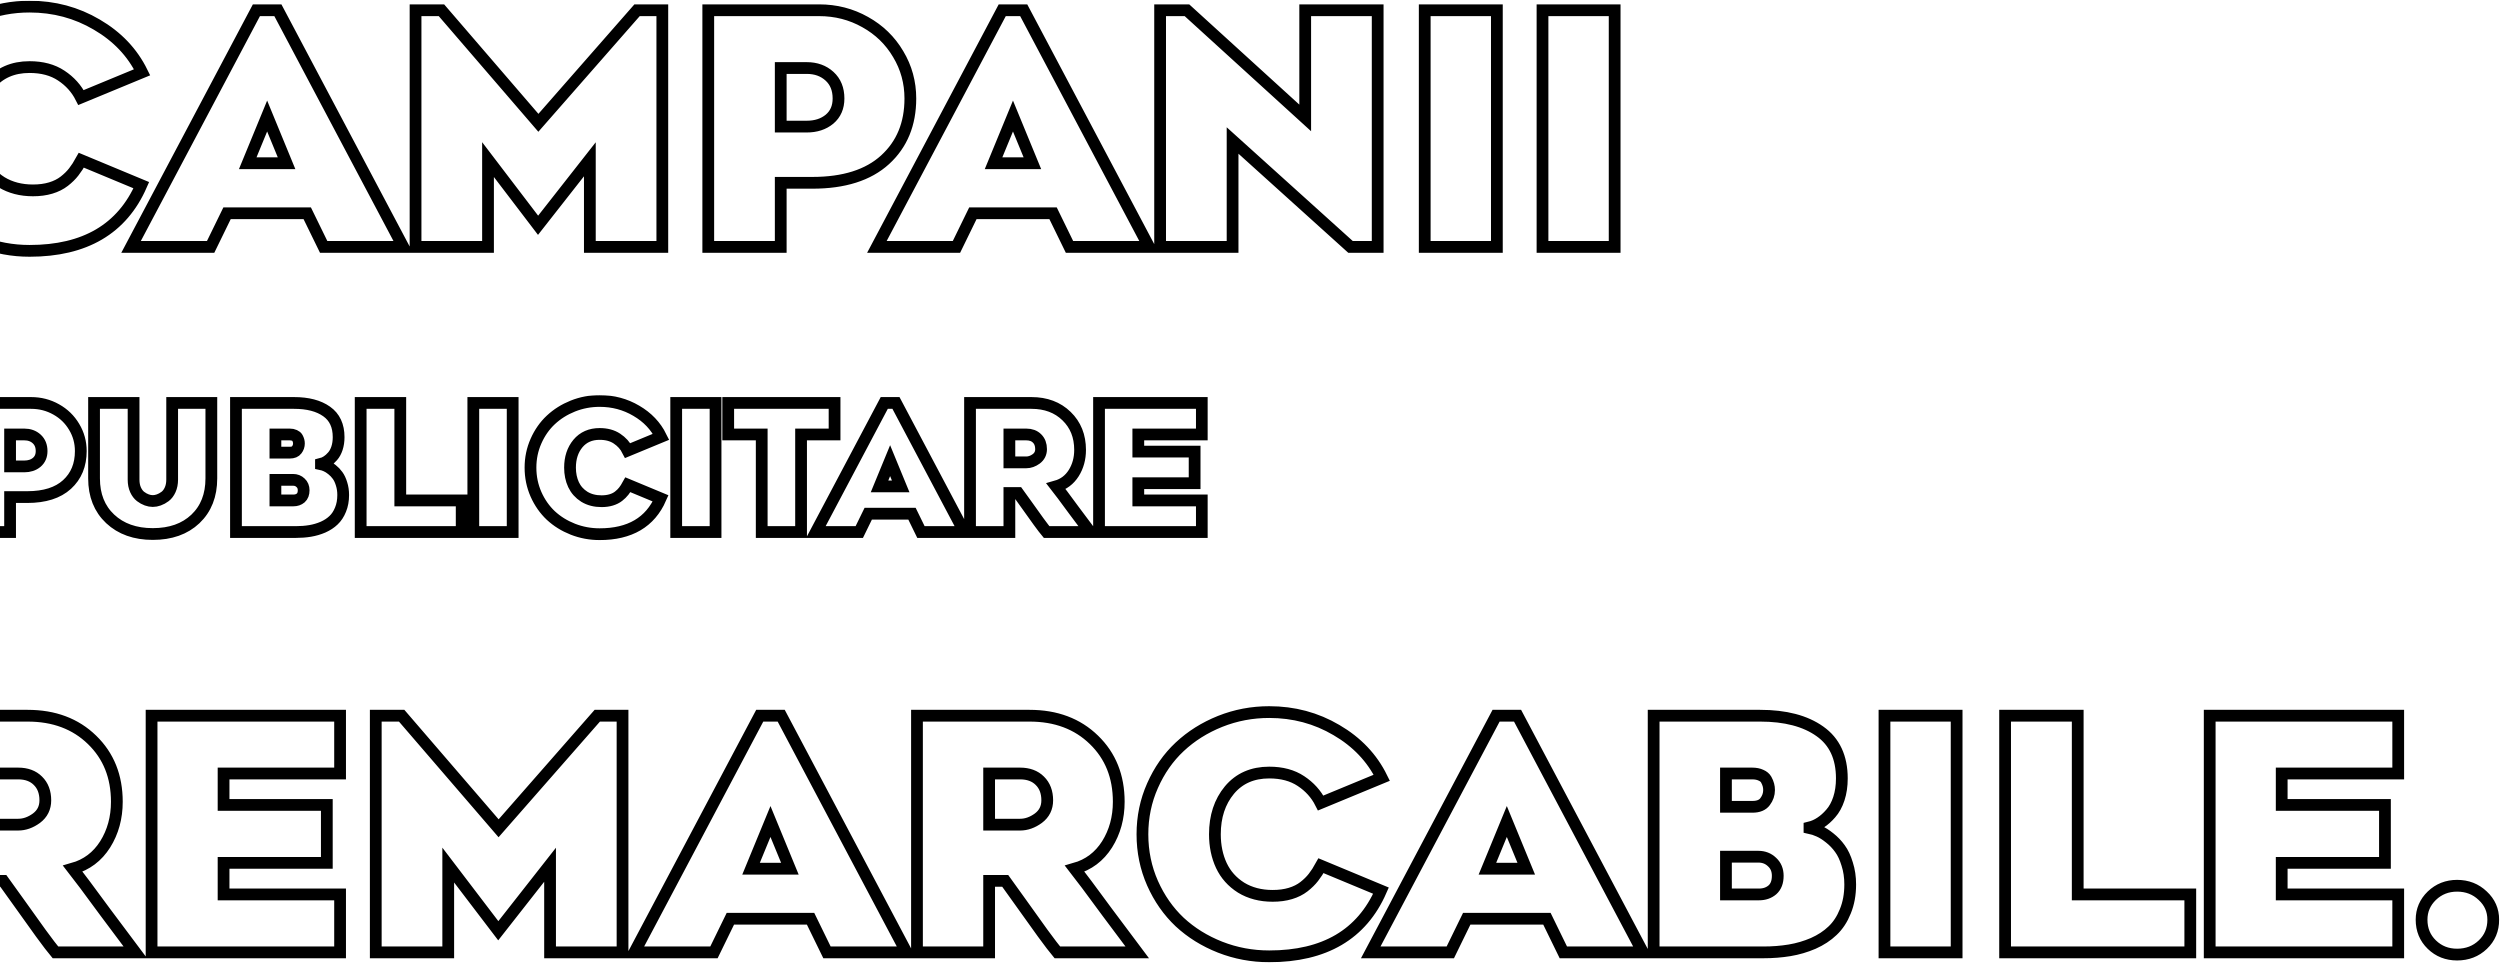
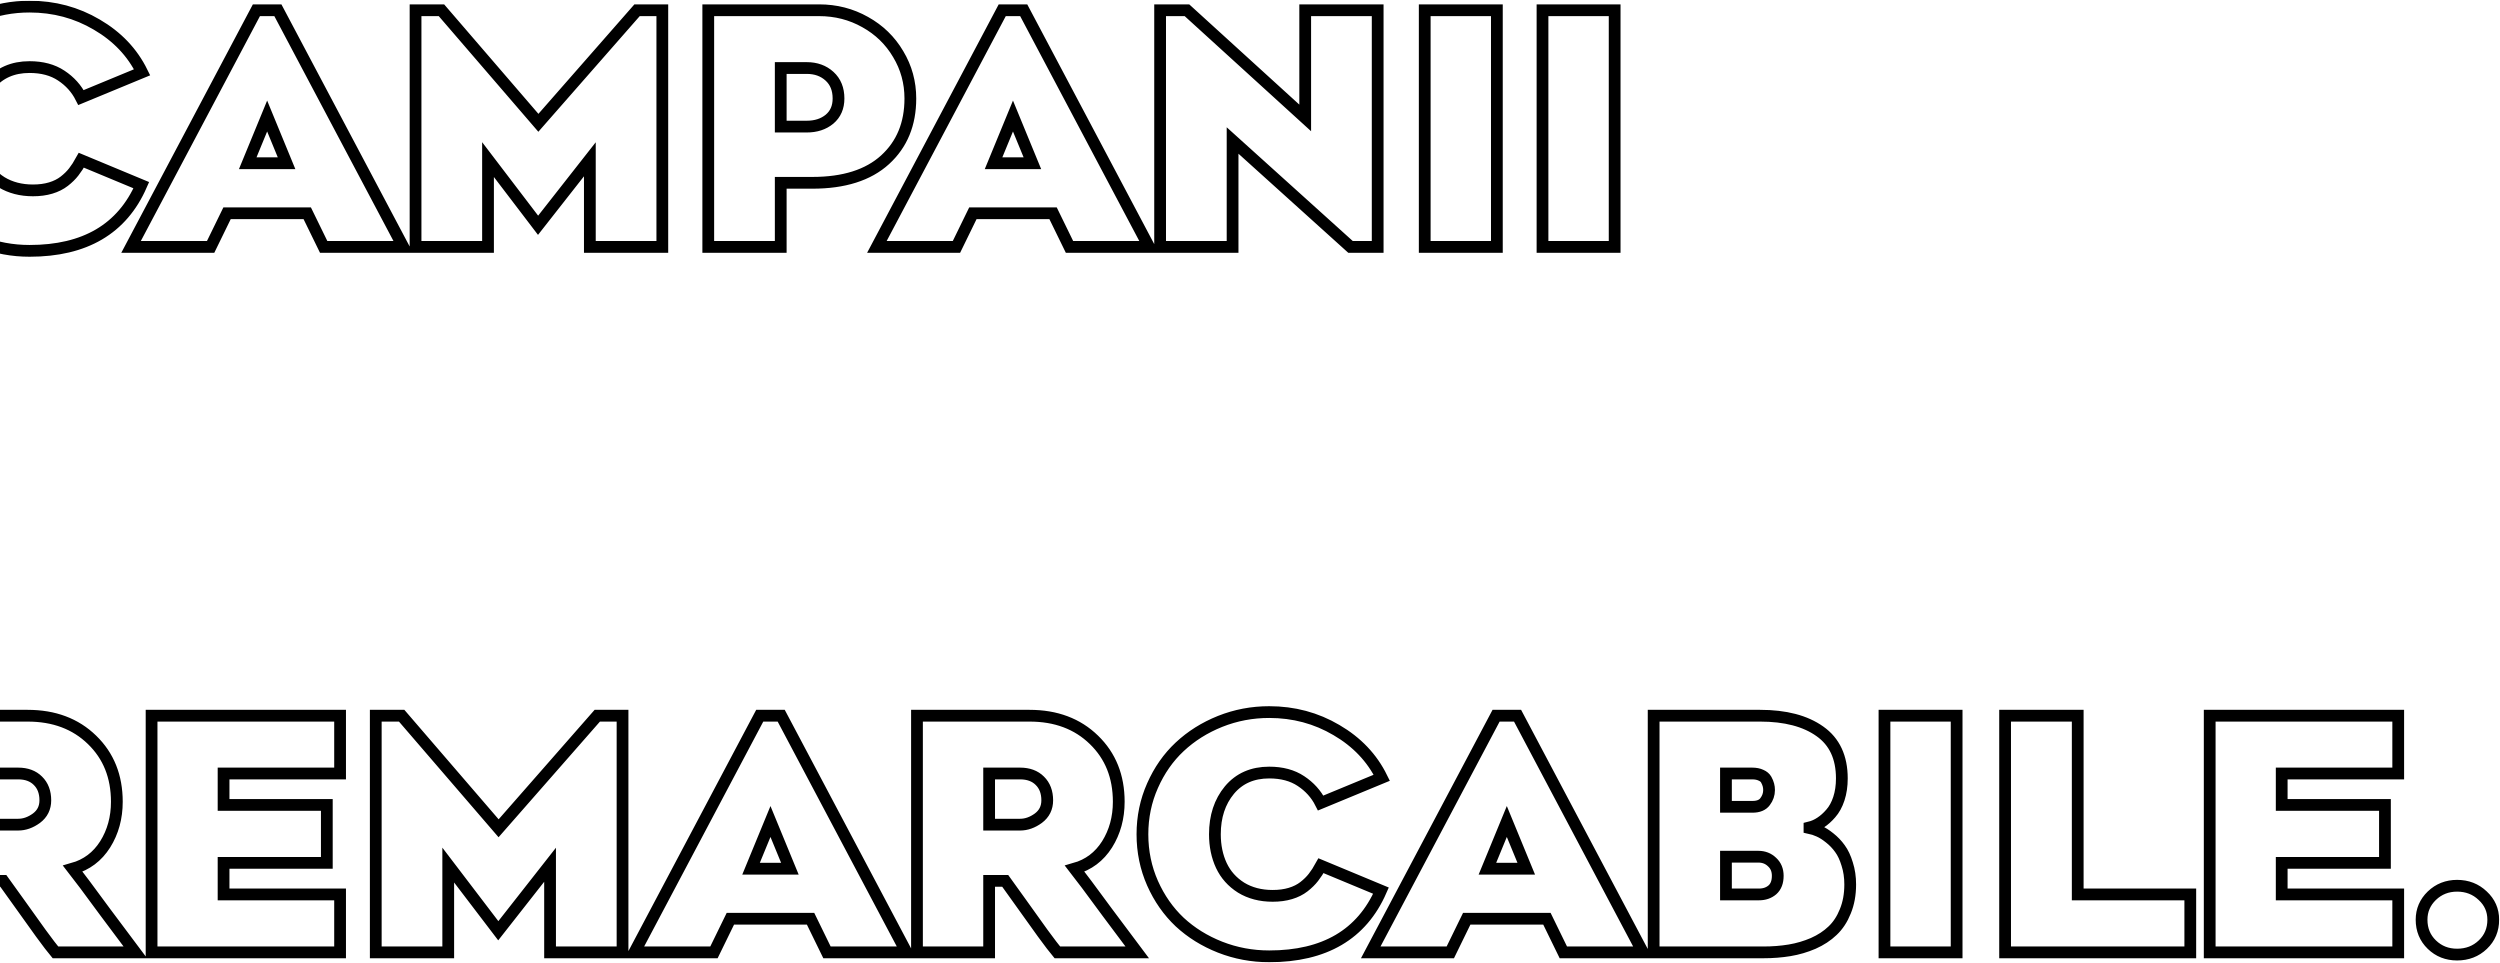
<svg xmlns="http://www.w3.org/2000/svg" width="1701" height="655" viewBox="0 0 1701 655" fill="none">
  <mask id="path-1-outside-1_2717_56" maskUnits="userSpaceOnUse" x="-70.164" y="0.5" width="1771" height="655" fill="black">
    <rect fill="white" x="-70.164" y="0.5" width="1771" height="655" />
    <path d="M55.33 109.021L96.15 125.994C83.117 155.786 57.765 170.682 20.096 170.682C8.423 170.682 -2.714 168.605 -13.312 164.451C-23.84 160.298 -33.007 154.604 -40.812 147.371C-48.547 140.066 -54.706 131.258 -59.289 120.945C-63.872 110.561 -66.164 99.461 -66.164 87.644C-66.164 75.9 -63.872 64.871 -59.289 54.559C-54.706 44.175 -48.547 35.366 -40.812 28.133C-33.007 20.828 -23.84 15.063 -13.312 10.838C-2.714 6.613 8.423 4.5 20.096 4.5C36.782 4.5 52.036 8.582 65.857 16.746C79.751 24.838 90.027 35.652 96.688 49.188L55.115 66.375C52.036 60.288 47.56 55.31 41.688 51.443C35.887 47.576 28.689 45.643 20.096 45.643C8.709 45.643 -0.314 49.617 -6.975 57.566C-13.563 65.516 -16.857 75.542 -16.857 87.644C-16.857 95.522 -15.389 102.612 -12.453 108.914C-9.517 115.145 -5.041 120.158 0.975 123.953C7.062 127.677 14.223 129.539 22.459 129.539C26.899 129.539 30.91 129.002 34.49 127.928C38.071 126.854 41.15 125.314 43.728 123.309C46.307 121.303 48.455 119.191 50.174 116.971C51.964 114.679 53.683 112.029 55.33 109.021ZM189.07 6.971L274.363 167.996H220.223L209.051 145.115H154.48L143.309 167.996H89.168L174.461 6.971H189.07ZM168.553 111.062H194.979L181.766 78.943L168.553 111.062ZM433.455 6.971H450.643V167.996H401.336V108.377L366.102 153.279L332.049 108.592V167.996H282.742V6.971H300.359L366.316 83.562L433.455 6.971ZM557.312 6.971C568.699 6.971 579.155 9.656 588.68 15.027C598.204 20.327 605.688 27.596 611.131 36.834C616.645 46.001 619.402 56.062 619.402 67.019C619.402 84.35 613.673 98.243 602.215 108.699C590.757 119.155 574.249 124.383 552.693 124.383H531.209V167.996H481.902V6.971H557.312ZM531.209 86.141H548.934C555.164 86.141 560.32 84.458 564.402 81.092C568.484 77.654 570.525 72.963 570.525 67.019C570.525 60.646 568.484 55.597 564.402 51.873C560.32 48.149 555.164 46.287 548.934 46.287H531.209V86.141ZM696.531 6.971L781.824 167.996H727.684L716.512 145.115H661.941L650.77 167.996H596.629L681.922 6.971H696.531ZM676.014 111.062H702.439L689.227 78.943L676.014 111.062ZM937.371 167.996H918.895L838.65 95.594V167.996H789.344V6.971H807.605L888.064 80.232V6.971H937.371V167.996ZM1018.47 6.971V167.996H969.383V6.971H1018.47ZM1098.61 6.971V167.996H1049.52V6.971H1098.61ZM-8.693 599.334V647.996H-57.785V486.971H18.807C36.782 486.971 51.391 492.449 62.635 503.406C73.878 514.292 79.5 528.328 79.5 545.516C79.5 556.401 76.85 566.069 71.551 574.52C66.251 582.898 58.911 588.413 49.529 591.062C51.893 594.07 54.614 597.651 57.693 601.805C60.773 605.958 65.428 612.26 71.658 620.711C77.96 629.161 84.764 638.257 92.068 647.996H37.713C35.779 645.704 32.449 641.336 27.723 634.891C23.068 628.445 18.019 621.391 12.576 613.729C7.133 606.066 3.696 601.268 2.264 599.334H-8.693ZM-8.693 526.287V561.092H12.361C16.658 561.092 20.812 559.624 24.822 556.688C28.833 553.68 30.838 549.633 30.838 544.549C30.838 538.963 29.155 534.523 25.789 531.229C22.495 527.934 18.019 526.287 12.361 526.287H-8.693ZM231.395 526.287H152.117V547.664H222.371V587.088H152.117V608.572H231.395V647.996H103.133V486.971H231.395V526.287ZM406.385 486.971H423.572V647.996H374.266V588.377L339.031 633.279L304.979 588.592V647.996H255.672V486.971H273.289L339.246 563.562L406.385 486.971ZM531.531 486.971L616.824 647.996H562.684L551.512 625.115H496.941L485.77 647.996H431.629L516.922 486.971H531.531ZM511.014 591.062H537.439L524.227 558.943L511.014 591.062ZM673.006 599.334V647.996H623.914V486.971H700.506C718.481 486.971 733.091 492.449 744.334 503.406C755.577 514.292 761.199 528.328 761.199 545.516C761.199 556.401 758.549 566.069 753.25 574.52C747.951 582.898 740.61 588.413 731.229 591.062C733.592 594.07 736.313 597.651 739.393 601.805C742.472 605.958 747.127 612.26 753.357 620.711C759.659 629.161 766.463 638.257 773.768 647.996H719.412C717.479 645.704 714.148 641.336 709.422 634.891C704.767 628.445 699.718 621.391 694.275 613.729C688.833 606.066 685.395 601.268 683.963 599.334H673.006ZM673.006 526.287V561.092H694.061C698.357 561.092 702.511 559.624 706.521 556.688C710.532 553.68 712.537 549.633 712.537 544.549C712.537 538.963 710.854 534.523 707.488 531.229C704.194 527.934 699.718 526.287 694.061 526.287H673.006ZM898.807 589.021L939.627 605.994C926.593 635.786 901.242 650.682 863.572 650.682C851.899 650.682 840.763 648.605 830.164 644.451C819.637 640.298 810.47 634.604 802.664 627.371C794.93 620.066 788.771 611.258 784.188 600.945C779.604 590.561 777.312 579.461 777.312 567.645C777.312 555.9 779.604 544.871 784.188 534.559C788.771 524.174 794.93 515.366 802.664 508.133C810.47 500.828 819.637 495.063 830.164 490.838C840.763 486.613 851.899 484.5 863.572 484.5C880.258 484.5 895.512 488.582 909.334 496.746C923.227 504.839 933.504 515.652 940.164 529.188L898.592 546.375C895.512 540.288 891.036 535.311 885.164 531.443C879.363 527.576 872.166 525.643 863.572 525.643C852.186 525.643 843.162 529.617 836.502 537.566C829.913 545.516 826.619 555.542 826.619 567.645C826.619 575.522 828.087 582.612 831.023 588.914C833.96 595.145 838.436 600.158 844.451 603.953C850.538 607.677 857.7 609.539 865.936 609.539C870.376 609.539 874.386 609.002 877.967 607.928C881.548 606.854 884.627 605.314 887.205 603.309C889.783 601.303 891.932 599.191 893.65 596.971C895.441 594.679 897.159 592.029 898.807 589.021ZM1032.55 486.971L1117.84 647.996H1063.7L1052.53 625.115H997.957L986.785 647.996H932.645L1017.94 486.971H1032.55ZM1012.03 591.062H1038.46L1025.24 558.943L1012.03 591.062ZM1125.14 647.996V486.971H1197.55C1214.73 486.971 1228.31 490.516 1238.26 497.605C1248.21 504.624 1253.19 515.294 1253.19 529.617C1253.19 534.702 1252.51 539.321 1251.15 543.475C1249.79 547.557 1247.96 550.887 1245.67 553.465C1243.45 556.043 1241.12 558.12 1238.69 559.695C1236.33 561.271 1233.82 562.381 1231.17 563.025V563.348C1233.25 563.777 1235.4 564.493 1237.62 565.496C1239.91 566.499 1242.34 568.038 1244.92 570.115C1247.57 572.192 1249.9 574.627 1251.9 577.42C1253.91 580.141 1255.55 583.65 1256.84 587.947C1258.2 592.173 1258.88 596.792 1258.88 601.805C1258.88 608.608 1257.77 614.695 1255.55 620.066C1253.41 625.438 1250.51 629.842 1246.85 633.279C1243.27 636.717 1238.9 639.581 1233.75 641.873C1228.59 644.093 1223.22 645.669 1217.63 646.6C1212.05 647.531 1206.07 647.996 1199.7 647.996H1125.14ZM1174.34 608.572H1196.79C1200.45 608.572 1203.49 607.534 1205.93 605.457C1208.36 603.309 1209.58 600.122 1209.58 595.896C1209.58 592.029 1208.29 588.914 1205.71 586.551C1203.2 584.116 1200.09 582.898 1196.37 582.898H1174.34V608.572ZM1174.34 548.953H1192.39C1196.4 548.953 1199.27 547.771 1200.98 545.408C1202.77 543.045 1203.67 540.431 1203.67 537.566C1203.67 536.349 1203.53 535.203 1203.24 534.129C1202.95 532.983 1202.45 531.766 1201.74 530.477C1201.02 529.188 1199.84 528.185 1198.19 527.469C1196.54 526.681 1194.54 526.287 1192.18 526.287H1174.34V548.953ZM1331.29 486.971V647.996H1282.2V486.971H1331.29ZM1413.68 608.572H1490.27V647.996H1364.27V486.971H1413.68V608.572ZM1631.75 526.287H1552.47V547.664H1622.72V587.088H1552.47V608.572H1631.75V647.996H1503.48V486.971H1631.75V526.287ZM1696.41 625.76C1696.41 632.563 1694.05 638.221 1689.32 642.732C1684.6 647.244 1678.76 649.5 1671.81 649.5C1665.01 649.5 1659.28 647.244 1654.63 642.732C1649.97 638.221 1647.64 632.563 1647.64 625.76C1647.64 619.386 1649.97 613.943 1654.63 609.432C1659.35 604.92 1665.08 602.664 1671.81 602.664C1678.69 602.664 1684.49 604.92 1689.22 609.432C1694.02 613.872 1696.41 619.314 1696.41 625.76Z" />
  </mask>
  <path d="M55.33 109.021L96.15 125.994C83.117 155.786 57.765 170.682 20.096 170.682C8.423 170.682 -2.714 168.605 -13.312 164.451C-23.84 160.298 -33.007 154.604 -40.812 147.371C-48.547 140.066 -54.706 131.258 -59.289 120.945C-63.872 110.561 -66.164 99.461 -66.164 87.644C-66.164 75.9 -63.872 64.871 -59.289 54.559C-54.706 44.175 -48.547 35.366 -40.812 28.133C-33.007 20.828 -23.84 15.063 -13.312 10.838C-2.714 6.613 8.423 4.5 20.096 4.5C36.782 4.5 52.036 8.582 65.857 16.746C79.751 24.838 90.027 35.652 96.688 49.188L55.115 66.375C52.036 60.288 47.56 55.31 41.688 51.443C35.887 47.576 28.689 45.643 20.096 45.643C8.709 45.643 -0.314 49.617 -6.975 57.566C-13.563 65.516 -16.857 75.542 -16.857 87.644C-16.857 95.522 -15.389 102.612 -12.453 108.914C-9.517 115.145 -5.041 120.158 0.975 123.953C7.062 127.677 14.223 129.539 22.459 129.539C26.899 129.539 30.91 129.002 34.49 127.928C38.071 126.854 41.15 125.314 43.728 123.309C46.307 121.303 48.455 119.191 50.174 116.971C51.964 114.679 53.683 112.029 55.33 109.021ZM189.07 6.971L274.363 167.996H220.223L209.051 145.115H154.48L143.309 167.996H89.168L174.461 6.971H189.07ZM168.553 111.062H194.979L181.766 78.943L168.553 111.062ZM433.455 6.971H450.643V167.996H401.336V108.377L366.102 153.279L332.049 108.592V167.996H282.742V6.971H300.359L366.316 83.562L433.455 6.971ZM557.312 6.971C568.699 6.971 579.155 9.656 588.68 15.027C598.204 20.327 605.688 27.596 611.131 36.834C616.645 46.001 619.402 56.062 619.402 67.019C619.402 84.35 613.673 98.243 602.215 108.699C590.757 119.155 574.249 124.383 552.693 124.383H531.209V167.996H481.902V6.971H557.312ZM531.209 86.141H548.934C555.164 86.141 560.32 84.458 564.402 81.092C568.484 77.654 570.525 72.963 570.525 67.019C570.525 60.646 568.484 55.597 564.402 51.873C560.32 48.149 555.164 46.287 548.934 46.287H531.209V86.141ZM696.531 6.971L781.824 167.996H727.684L716.512 145.115H661.941L650.77 167.996H596.629L681.922 6.971H696.531ZM676.014 111.062H702.439L689.227 78.943L676.014 111.062ZM937.371 167.996H918.895L838.65 95.594V167.996H789.344V6.971H807.605L888.064 80.232V6.971H937.371V167.996ZM1018.47 6.971V167.996H969.383V6.971H1018.47ZM1098.61 6.971V167.996H1049.52V6.971H1098.61ZM-8.693 599.334V647.996H-57.785V486.971H18.807C36.782 486.971 51.391 492.449 62.635 503.406C73.878 514.292 79.5 528.328 79.5 545.516C79.5 556.401 76.85 566.069 71.551 574.52C66.251 582.898 58.911 588.413 49.529 591.062C51.893 594.07 54.614 597.651 57.693 601.805C60.773 605.958 65.428 612.26 71.658 620.711C77.96 629.161 84.764 638.257 92.068 647.996H37.713C35.779 645.704 32.449 641.336 27.723 634.891C23.068 628.445 18.019 621.391 12.576 613.729C7.133 606.066 3.696 601.268 2.264 599.334H-8.693ZM-8.693 526.287V561.092H12.361C16.658 561.092 20.812 559.624 24.822 556.688C28.833 553.68 30.838 549.633 30.838 544.549C30.838 538.963 29.155 534.523 25.789 531.229C22.495 527.934 18.019 526.287 12.361 526.287H-8.693ZM231.395 526.287H152.117V547.664H222.371V587.088H152.117V608.572H231.395V647.996H103.133V486.971H231.395V526.287ZM406.385 486.971H423.572V647.996H374.266V588.377L339.031 633.279L304.979 588.592V647.996H255.672V486.971H273.289L339.246 563.562L406.385 486.971ZM531.531 486.971L616.824 647.996H562.684L551.512 625.115H496.941L485.77 647.996H431.629L516.922 486.971H531.531ZM511.014 591.062H537.439L524.227 558.943L511.014 591.062ZM673.006 599.334V647.996H623.914V486.971H700.506C718.481 486.971 733.091 492.449 744.334 503.406C755.577 514.292 761.199 528.328 761.199 545.516C761.199 556.401 758.549 566.069 753.25 574.52C747.951 582.898 740.61 588.413 731.229 591.062C733.592 594.07 736.313 597.651 739.393 601.805C742.472 605.958 747.127 612.26 753.357 620.711C759.659 629.161 766.463 638.257 773.768 647.996H719.412C717.479 645.704 714.148 641.336 709.422 634.891C704.767 628.445 699.718 621.391 694.275 613.729C688.833 606.066 685.395 601.268 683.963 599.334H673.006ZM673.006 526.287V561.092H694.061C698.357 561.092 702.511 559.624 706.521 556.688C710.532 553.68 712.537 549.633 712.537 544.549C712.537 538.963 710.854 534.523 707.488 531.229C704.194 527.934 699.718 526.287 694.061 526.287H673.006ZM898.807 589.021L939.627 605.994C926.593 635.786 901.242 650.682 863.572 650.682C851.899 650.682 840.763 648.605 830.164 644.451C819.637 640.298 810.47 634.604 802.664 627.371C794.93 620.066 788.771 611.258 784.188 600.945C779.604 590.561 777.312 579.461 777.312 567.645C777.312 555.9 779.604 544.871 784.188 534.559C788.771 524.174 794.93 515.366 802.664 508.133C810.47 500.828 819.637 495.063 830.164 490.838C840.763 486.613 851.899 484.5 863.572 484.5C880.258 484.5 895.512 488.582 909.334 496.746C923.227 504.839 933.504 515.652 940.164 529.188L898.592 546.375C895.512 540.288 891.036 535.311 885.164 531.443C879.363 527.576 872.166 525.643 863.572 525.643C852.186 525.643 843.162 529.617 836.502 537.566C829.913 545.516 826.619 555.542 826.619 567.645C826.619 575.522 828.087 582.612 831.023 588.914C833.96 595.145 838.436 600.158 844.451 603.953C850.538 607.677 857.7 609.539 865.936 609.539C870.376 609.539 874.386 609.002 877.967 607.928C881.548 606.854 884.627 605.314 887.205 603.309C889.783 601.303 891.932 599.191 893.65 596.971C895.441 594.679 897.159 592.029 898.807 589.021ZM1032.55 486.971L1117.84 647.996H1063.7L1052.53 625.115H997.957L986.785 647.996H932.645L1017.94 486.971H1032.55ZM1012.03 591.062H1038.46L1025.24 558.943L1012.03 591.062ZM1125.14 647.996V486.971H1197.55C1214.73 486.971 1228.31 490.516 1238.26 497.605C1248.21 504.624 1253.19 515.294 1253.19 529.617C1253.19 534.702 1252.51 539.321 1251.15 543.475C1249.79 547.557 1247.96 550.887 1245.67 553.465C1243.45 556.043 1241.12 558.12 1238.69 559.695C1236.33 561.271 1233.82 562.381 1231.17 563.025V563.348C1233.25 563.777 1235.4 564.493 1237.62 565.496C1239.91 566.499 1242.34 568.038 1244.92 570.115C1247.57 572.192 1249.9 574.627 1251.9 577.42C1253.91 580.141 1255.55 583.65 1256.84 587.947C1258.2 592.173 1258.88 596.792 1258.88 601.805C1258.88 608.608 1257.77 614.695 1255.55 620.066C1253.41 625.438 1250.51 629.842 1246.85 633.279C1243.27 636.717 1238.9 639.581 1233.75 641.873C1228.59 644.093 1223.22 645.669 1217.63 646.6C1212.05 647.531 1206.07 647.996 1199.7 647.996H1125.14ZM1174.34 608.572H1196.79C1200.45 608.572 1203.49 607.534 1205.93 605.457C1208.36 603.309 1209.58 600.122 1209.58 595.896C1209.58 592.029 1208.29 588.914 1205.71 586.551C1203.2 584.116 1200.09 582.898 1196.37 582.898H1174.34V608.572ZM1174.34 548.953H1192.39C1196.4 548.953 1199.27 547.771 1200.98 545.408C1202.77 543.045 1203.67 540.431 1203.67 537.566C1203.67 536.349 1203.53 535.203 1203.24 534.129C1202.95 532.983 1202.45 531.766 1201.74 530.477C1201.02 529.188 1199.84 528.185 1198.19 527.469C1196.54 526.681 1194.54 526.287 1192.18 526.287H1174.34V548.953ZM1331.29 486.971V647.996H1282.2V486.971H1331.29ZM1413.68 608.572H1490.27V647.996H1364.27V486.971H1413.68V608.572ZM1631.75 526.287H1552.47V547.664H1622.72V587.088H1552.47V608.572H1631.75V647.996H1503.48V486.971H1631.75V526.287ZM1696.41 625.76C1696.41 632.563 1694.05 638.221 1689.32 642.732C1684.6 647.244 1678.76 649.5 1671.81 649.5C1665.01 649.5 1659.28 647.244 1654.63 642.732C1649.97 638.221 1647.64 632.563 1647.64 625.76C1647.64 619.386 1649.97 613.943 1654.63 609.432C1659.35 604.92 1665.08 602.664 1671.81 602.664C1678.69 602.664 1684.49 604.92 1689.22 609.432C1694.02 613.872 1696.41 619.314 1696.41 625.76Z" stroke="black" stroke-width="8" mask="url(#path-1-outside-1_2717_56)" />
  <mask id="path-2-outside-2_2717_56" maskUnits="userSpaceOnUse" x="-24.031" y="268.82" width="846" height="99" fill="black">
-     <rect fill="white" x="-24.031" y="268.82" width="846" height="99" />
    <path d="M21.102 274.168C27.312 274.168 33.016 275.633 38.211 278.562C43.406 281.453 47.488 285.418 50.457 290.457C53.465 295.457 54.969 300.945 54.969 306.922C54.969 316.375 51.844 323.953 45.594 329.656C39.344 335.359 30.34 338.211 18.582 338.211H6.863V362H-20.031V274.168H21.102ZM6.863 317.352H16.531C19.93 317.352 22.742 316.434 24.969 314.598C27.195 312.723 28.309 310.164 28.309 306.922C28.309 303.445 27.195 300.691 24.969 298.66C22.742 296.629 19.93 295.613 16.531 295.613H6.863V317.352ZM103.953 363.348C91.961 363.348 82.293 359.91 74.949 353.035C67.644 346.16 63.992 336.98 63.992 325.496V274.168H90.887V326.375C90.887 328.992 91.336 331.297 92.234 333.289C93.133 335.242 94.266 336.746 95.633 337.801C97.039 338.855 98.445 339.637 99.852 340.145C101.258 340.652 102.625 340.906 103.953 340.906C105.281 340.906 106.648 340.652 108.055 340.145C109.5 339.637 110.926 338.855 112.332 337.801C113.738 336.746 114.891 335.223 115.789 333.23C116.688 331.238 117.137 328.953 117.137 326.375V274.168H143.797V325.496C143.797 337.02 140.184 346.219 132.957 353.094C125.73 359.93 116.062 363.348 103.953 363.348ZM160.555 362V274.168H200.047C209.422 274.168 216.824 276.102 222.254 279.969C227.684 283.797 230.398 289.617 230.398 297.43C230.398 300.203 230.027 302.723 229.285 304.988C228.543 307.215 227.547 309.031 226.297 310.438C225.086 311.844 223.816 312.977 222.488 313.836C221.199 314.695 219.832 315.301 218.387 315.652V315.828C219.52 316.062 220.691 316.453 221.902 317C223.152 317.547 224.48 318.387 225.887 319.52C227.332 320.652 228.602 321.98 229.695 323.504C230.789 324.988 231.688 326.902 232.391 329.246C233.133 331.551 233.504 334.07 233.504 336.805C233.504 340.516 232.898 343.836 231.688 346.766C230.516 349.695 228.934 352.098 226.941 353.973C224.988 355.848 222.605 357.41 219.793 358.66C216.98 359.871 214.051 360.73 211.004 361.238C207.957 361.746 204.695 362 201.219 362H160.555ZM187.391 340.496H199.637C201.629 340.496 203.289 339.93 204.617 338.797C205.945 337.625 206.609 335.887 206.609 333.582C206.609 331.473 205.906 329.773 204.5 328.484C203.133 327.156 201.434 326.492 199.402 326.492H187.391V340.496ZM187.391 307.977H197.234C199.422 307.977 200.984 307.332 201.922 306.043C202.898 304.754 203.387 303.328 203.387 301.766C203.387 301.102 203.309 300.477 203.152 299.891C202.996 299.266 202.723 298.602 202.332 297.898C201.941 297.195 201.297 296.648 200.398 296.258C199.5 295.828 198.406 295.613 197.117 295.613H187.391V307.977ZM272.352 340.496H314.129V362H245.398V274.168H272.352V340.496ZM348.816 274.168V362H322.039V274.168H348.816ZM427.215 329.832L449.48 339.09C442.371 355.34 428.543 363.465 407.996 363.465C401.629 363.465 395.555 362.332 389.773 360.066C384.031 357.801 379.031 354.695 374.773 350.75C370.555 346.766 367.195 341.961 364.695 336.336C362.195 330.672 360.945 324.617 360.945 318.172C360.945 311.766 362.195 305.75 364.695 300.125C367.195 294.461 370.555 289.656 374.773 285.711C379.031 281.727 384.031 278.582 389.773 276.277C395.555 273.973 401.629 272.82 407.996 272.82C417.098 272.82 425.418 275.047 432.957 279.5C440.535 283.914 446.141 289.812 449.773 297.195L427.098 306.57C425.418 303.25 422.977 300.535 419.773 298.426C416.609 296.316 412.684 295.262 407.996 295.262C401.785 295.262 396.863 297.43 393.23 301.766C389.637 306.102 387.84 311.57 387.84 318.172C387.84 322.469 388.641 326.336 390.242 329.773C391.844 333.172 394.285 335.906 397.566 337.977C400.887 340.008 404.793 341.023 409.285 341.023C411.707 341.023 413.895 340.73 415.848 340.145C417.801 339.559 419.48 338.719 420.887 337.625C422.293 336.531 423.465 335.379 424.402 334.168C425.379 332.918 426.316 331.473 427.215 329.832ZM486.863 274.168V362H460.086V274.168H486.863ZM567.84 274.168V295.613H545.047V362H518.27V295.613H495.477V274.168H567.84ZM609.617 274.168L656.141 362H626.609L620.516 349.52H590.75L584.656 362H555.125L601.648 274.168H609.617ZM598.426 330.945H612.84L605.633 313.426L598.426 330.945ZM686.785 335.457V362H660.008V274.168H701.785C711.59 274.168 719.559 277.156 725.691 283.133C731.824 289.07 734.891 296.727 734.891 306.102C734.891 312.039 733.445 317.312 730.555 321.922C727.664 326.492 723.66 329.5 718.543 330.945C719.832 332.586 721.316 334.539 722.996 336.805C724.676 339.07 727.215 342.508 730.613 347.117C734.051 351.727 737.762 356.688 741.746 362H712.098C711.043 360.75 709.227 358.367 706.648 354.852C704.109 351.336 701.355 347.488 698.387 343.309C695.418 339.129 693.543 336.512 692.762 335.457H686.785ZM686.785 295.613V314.598H698.27C700.613 314.598 702.879 313.797 705.066 312.195C707.254 310.555 708.348 308.348 708.348 305.574C708.348 302.527 707.43 300.105 705.594 298.309C703.797 296.512 701.355 295.613 698.27 295.613H686.785ZM817.742 295.613H774.5V307.273H812.82V328.777H774.5V340.496H817.742V362H747.781V274.168H817.742V295.613Z" />
  </mask>
-   <path d="M21.102 274.168C27.312 274.168 33.016 275.633 38.211 278.562C43.406 281.453 47.488 285.418 50.457 290.457C53.465 295.457 54.969 300.945 54.969 306.922C54.969 316.375 51.844 323.953 45.594 329.656C39.344 335.359 30.34 338.211 18.582 338.211H6.863V362H-20.031V274.168H21.102ZM6.863 317.352H16.531C19.93 317.352 22.742 316.434 24.969 314.598C27.195 312.723 28.309 310.164 28.309 306.922C28.309 303.445 27.195 300.691 24.969 298.66C22.742 296.629 19.93 295.613 16.531 295.613H6.863V317.352ZM103.953 363.348C91.961 363.348 82.293 359.91 74.949 353.035C67.644 346.16 63.992 336.98 63.992 325.496V274.168H90.887V326.375C90.887 328.992 91.336 331.297 92.234 333.289C93.133 335.242 94.266 336.746 95.633 337.801C97.039 338.855 98.445 339.637 99.852 340.145C101.258 340.652 102.625 340.906 103.953 340.906C105.281 340.906 106.648 340.652 108.055 340.145C109.5 339.637 110.926 338.855 112.332 337.801C113.738 336.746 114.891 335.223 115.789 333.23C116.688 331.238 117.137 328.953 117.137 326.375V274.168H143.797V325.496C143.797 337.02 140.184 346.219 132.957 353.094C125.73 359.93 116.062 363.348 103.953 363.348ZM160.555 362V274.168H200.047C209.422 274.168 216.824 276.102 222.254 279.969C227.684 283.797 230.398 289.617 230.398 297.43C230.398 300.203 230.027 302.723 229.285 304.988C228.543 307.215 227.547 309.031 226.297 310.438C225.086 311.844 223.816 312.977 222.488 313.836C221.199 314.695 219.832 315.301 218.387 315.652V315.828C219.52 316.062 220.691 316.453 221.902 317C223.152 317.547 224.48 318.387 225.887 319.52C227.332 320.652 228.602 321.98 229.695 323.504C230.789 324.988 231.688 326.902 232.391 329.246C233.133 331.551 233.504 334.07 233.504 336.805C233.504 340.516 232.898 343.836 231.688 346.766C230.516 349.695 228.934 352.098 226.941 353.973C224.988 355.848 222.605 357.41 219.793 358.66C216.98 359.871 214.051 360.73 211.004 361.238C207.957 361.746 204.695 362 201.219 362H160.555ZM187.391 340.496H199.637C201.629 340.496 203.289 339.93 204.617 338.797C205.945 337.625 206.609 335.887 206.609 333.582C206.609 331.473 205.906 329.773 204.5 328.484C203.133 327.156 201.434 326.492 199.402 326.492H187.391V340.496ZM187.391 307.977H197.234C199.422 307.977 200.984 307.332 201.922 306.043C202.898 304.754 203.387 303.328 203.387 301.766C203.387 301.102 203.309 300.477 203.152 299.891C202.996 299.266 202.723 298.602 202.332 297.898C201.941 297.195 201.297 296.648 200.398 296.258C199.5 295.828 198.406 295.613 197.117 295.613H187.391V307.977ZM272.352 340.496H314.129V362H245.398V274.168H272.352V340.496ZM348.816 274.168V362H322.039V274.168H348.816ZM427.215 329.832L449.48 339.09C442.371 355.34 428.543 363.465 407.996 363.465C401.629 363.465 395.555 362.332 389.773 360.066C384.031 357.801 379.031 354.695 374.773 350.75C370.555 346.766 367.195 341.961 364.695 336.336C362.195 330.672 360.945 324.617 360.945 318.172C360.945 311.766 362.195 305.75 364.695 300.125C367.195 294.461 370.555 289.656 374.773 285.711C379.031 281.727 384.031 278.582 389.773 276.277C395.555 273.973 401.629 272.82 407.996 272.82C417.098 272.82 425.418 275.047 432.957 279.5C440.535 283.914 446.141 289.812 449.773 297.195L427.098 306.57C425.418 303.25 422.977 300.535 419.773 298.426C416.609 296.316 412.684 295.262 407.996 295.262C401.785 295.262 396.863 297.43 393.23 301.766C389.637 306.102 387.84 311.57 387.84 318.172C387.84 322.469 388.641 326.336 390.242 329.773C391.844 333.172 394.285 335.906 397.566 337.977C400.887 340.008 404.793 341.023 409.285 341.023C411.707 341.023 413.895 340.73 415.848 340.145C417.801 339.559 419.48 338.719 420.887 337.625C422.293 336.531 423.465 335.379 424.402 334.168C425.379 332.918 426.316 331.473 427.215 329.832ZM486.863 274.168V362H460.086V274.168H486.863ZM567.84 274.168V295.613H545.047V362H518.27V295.613H495.477V274.168H567.84ZM609.617 274.168L656.141 362H626.609L620.516 349.52H590.75L584.656 362H555.125L601.648 274.168H609.617ZM598.426 330.945H612.84L605.633 313.426L598.426 330.945ZM686.785 335.457V362H660.008V274.168H701.785C711.59 274.168 719.559 277.156 725.691 283.133C731.824 289.07 734.891 296.727 734.891 306.102C734.891 312.039 733.445 317.312 730.555 321.922C727.664 326.492 723.66 329.5 718.543 330.945C719.832 332.586 721.316 334.539 722.996 336.805C724.676 339.07 727.215 342.508 730.613 347.117C734.051 351.727 737.762 356.688 741.746 362H712.098C711.043 360.75 709.227 358.367 706.648 354.852C704.109 351.336 701.355 347.488 698.387 343.309C695.418 339.129 693.543 336.512 692.762 335.457H686.785ZM686.785 295.613V314.598H698.27C700.613 314.598 702.879 313.797 705.066 312.195C707.254 310.555 708.348 308.348 708.348 305.574C708.348 302.527 707.43 300.105 705.594 298.309C703.797 296.512 701.355 295.613 698.27 295.613H686.785ZM817.742 295.613H774.5V307.273H812.82V328.777H774.5V340.496H817.742V362H747.781V274.168H817.742V295.613Z" stroke="black" stroke-width="8" mask="url(#path-2-outside-2_2717_56)" />
</svg>